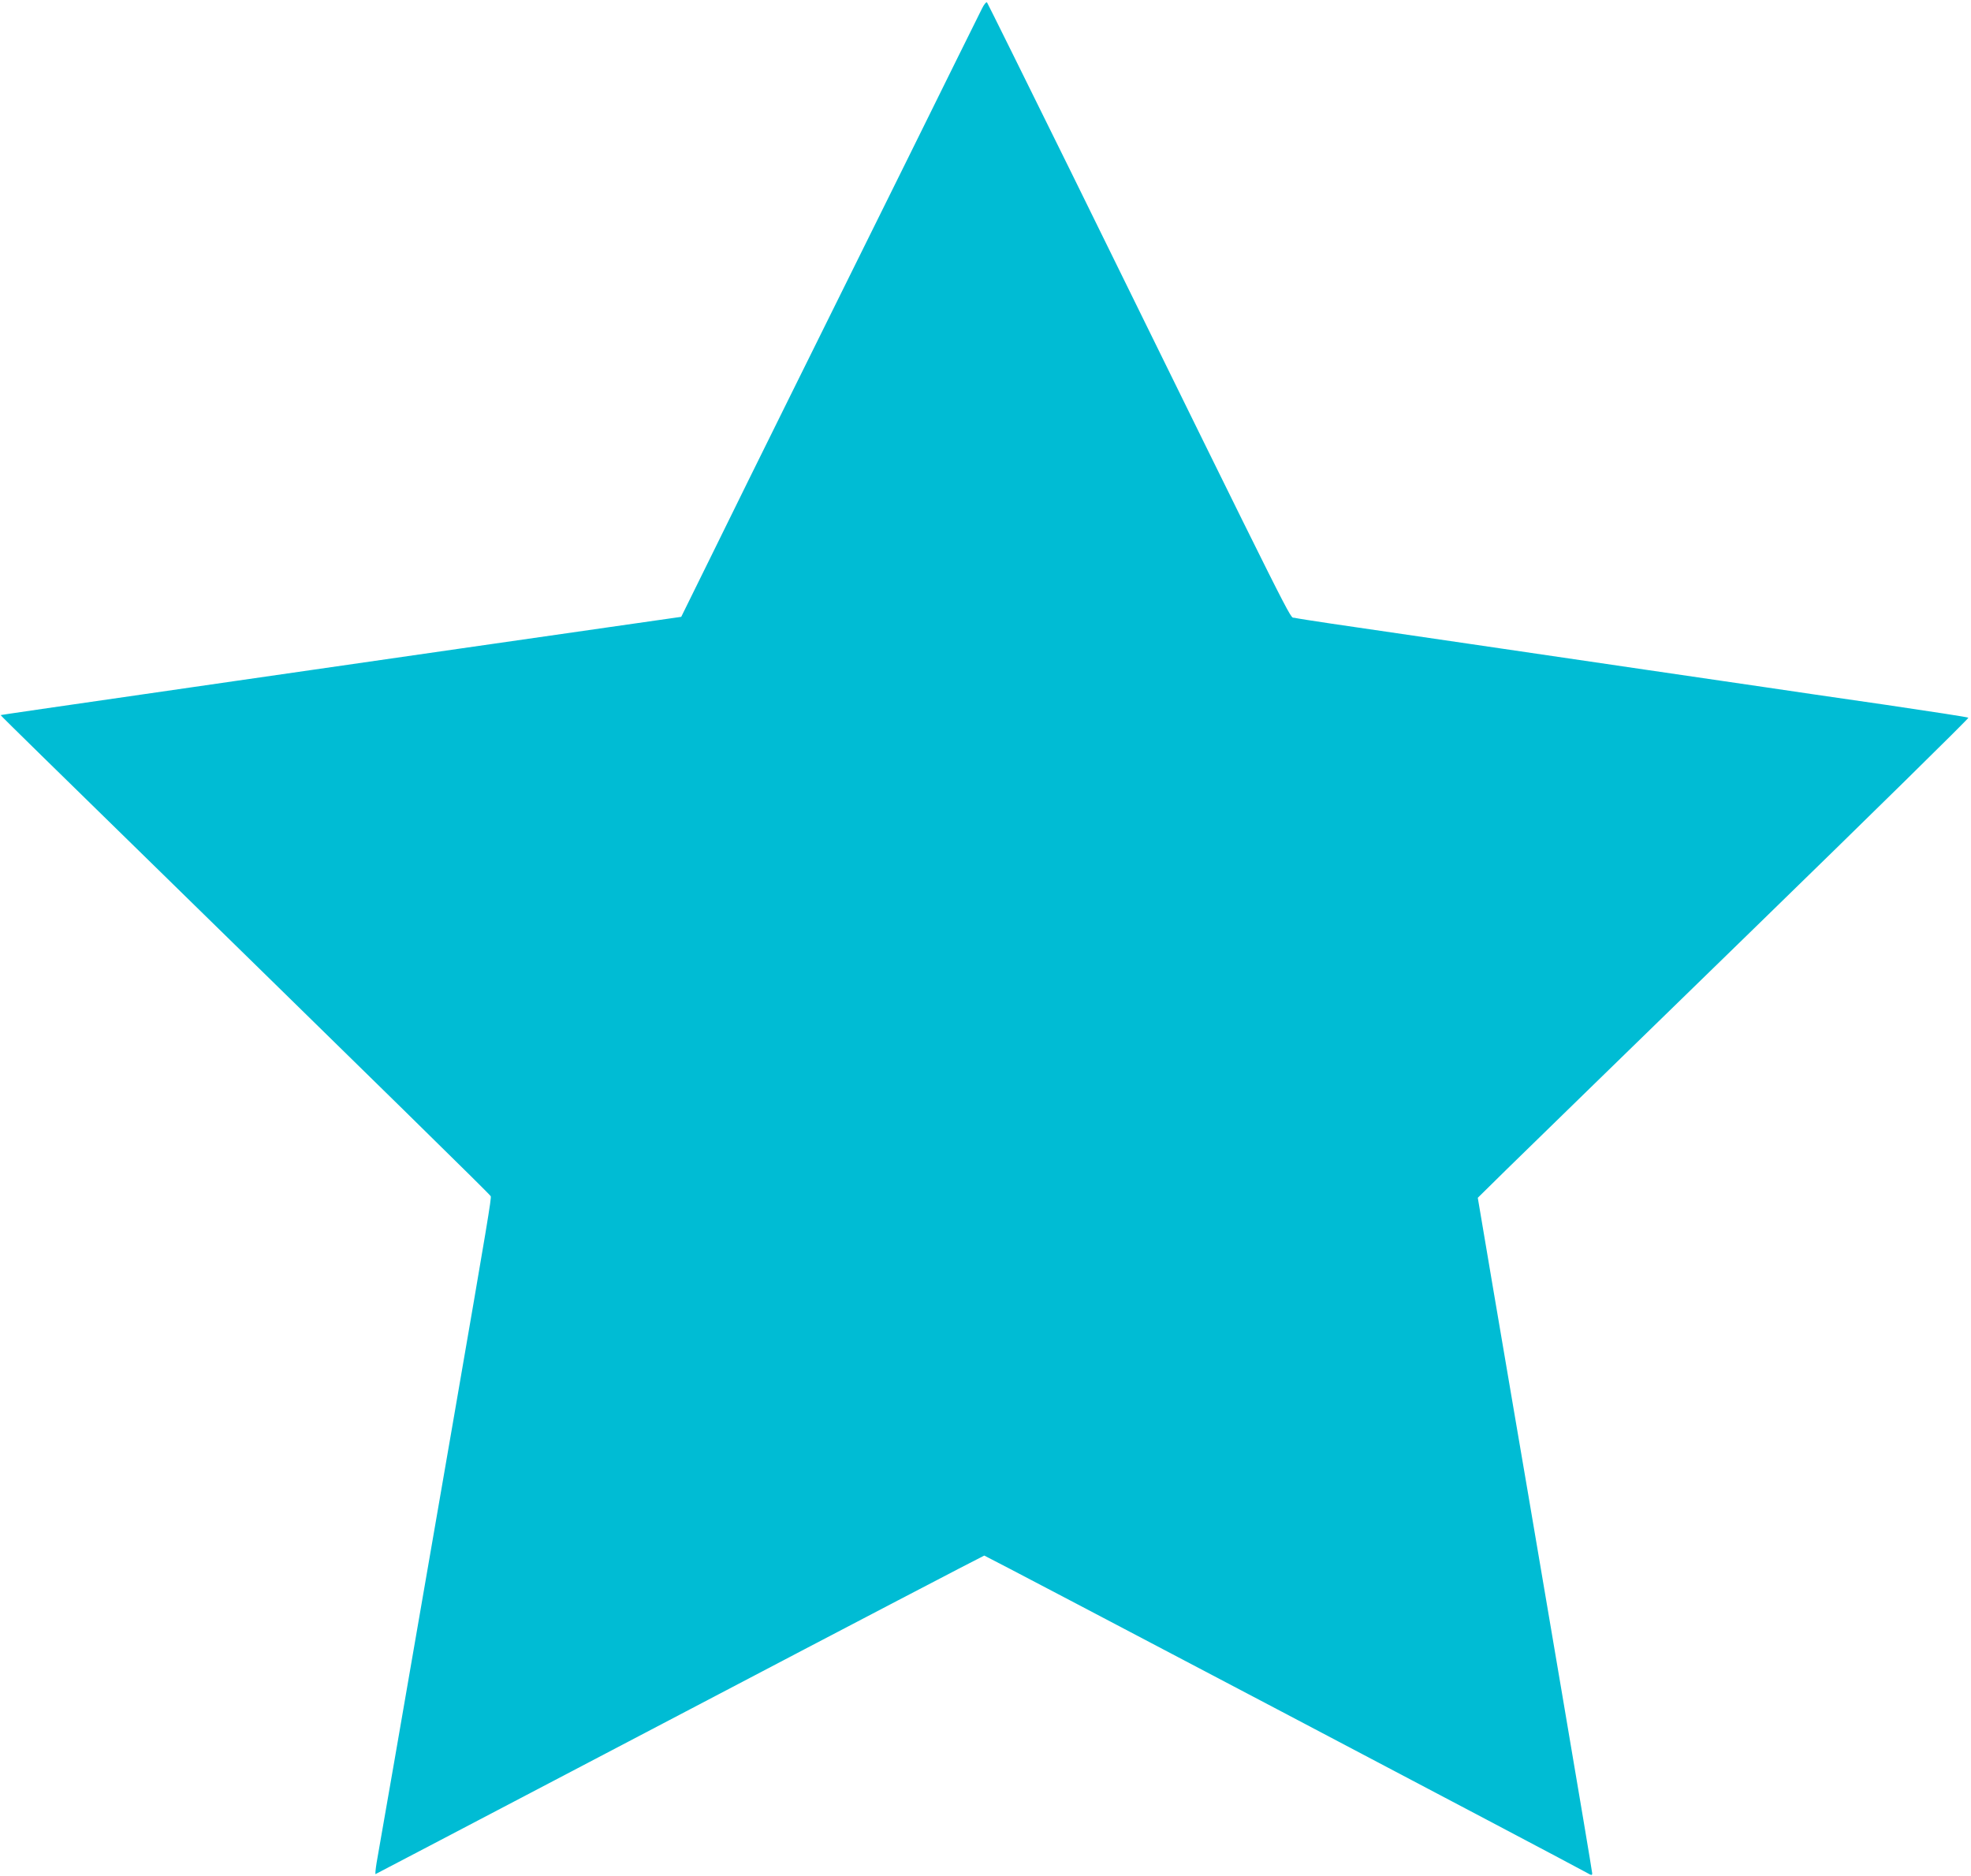
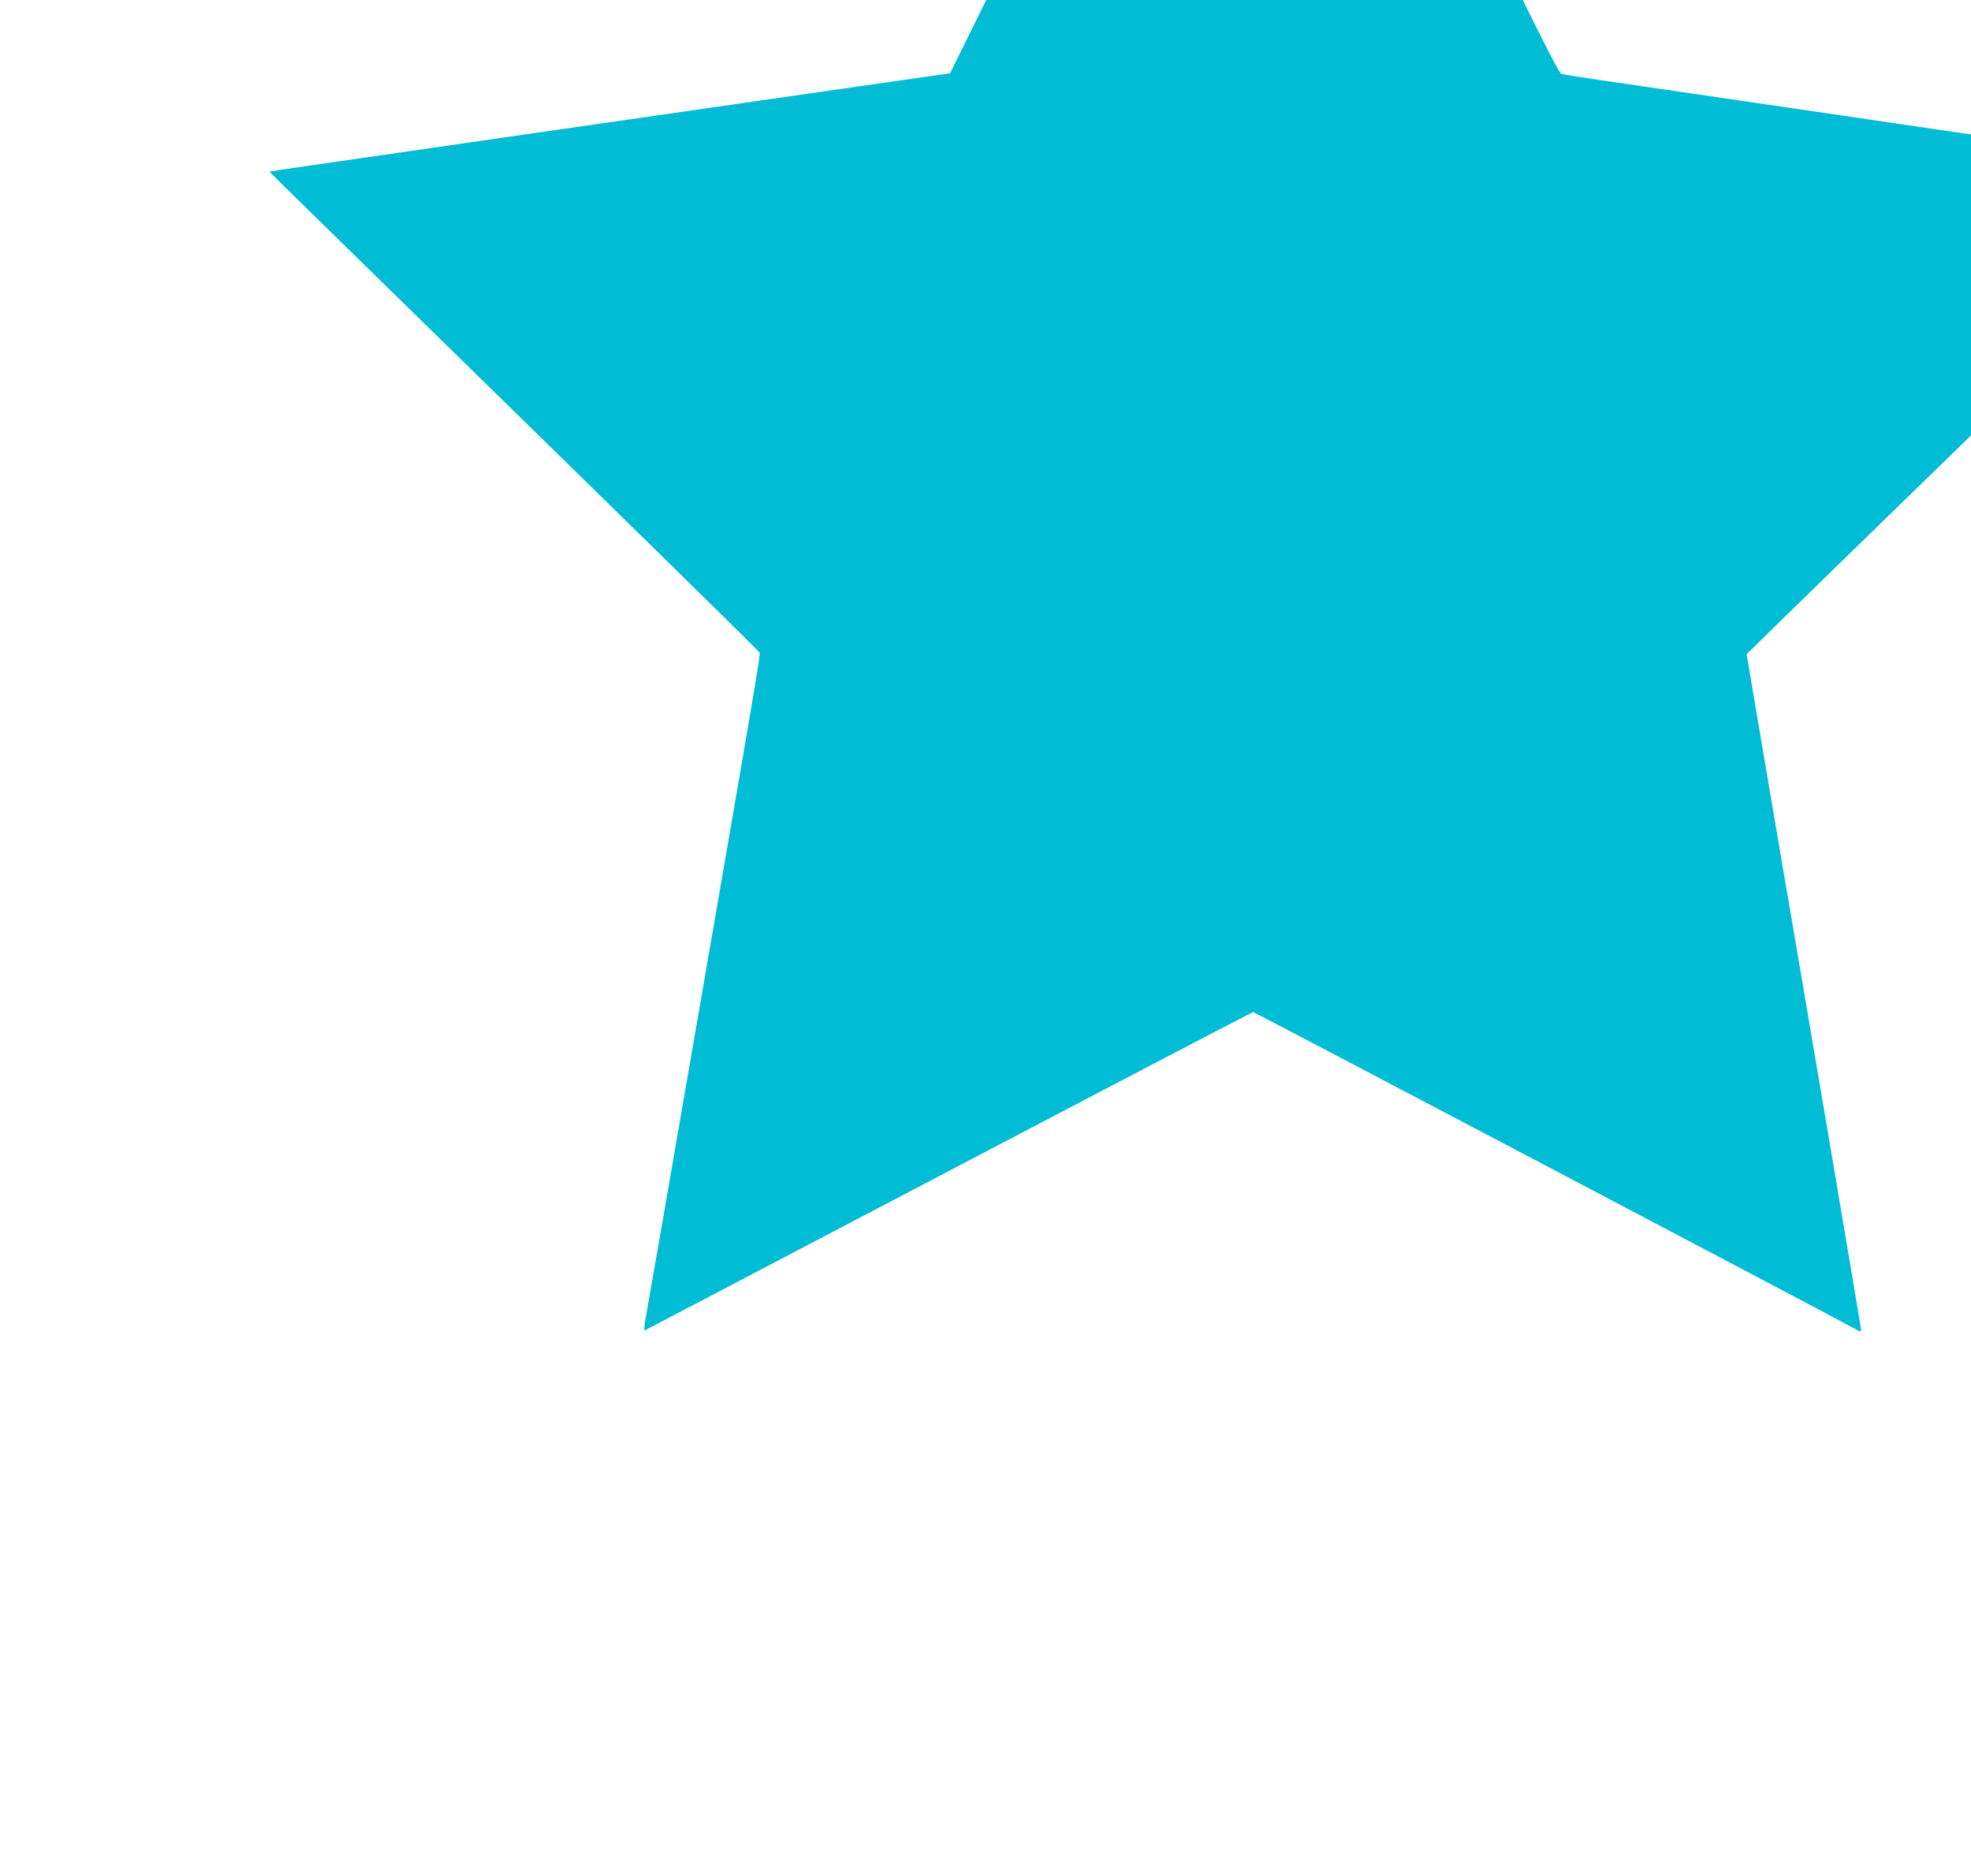
<svg xmlns="http://www.w3.org/2000/svg" version="1.0" width="1280pt" height="1218pt" viewBox="0 0 1280 1218" preserveAspectRatio="xMidYMid meet">
  <g transform="translate(0,1218) scale(0.1,-0.1)" fill="#00bcd4" stroke="none">
-     <path d="M6377 12124 c-14 -27 -233 -470 -487 -984 -255 -514 -596 -1203 -758 -1530 -162 -327 -388 -784 -501 -1015 l-207 -420 -475 -68 c-261 -37 -690 -99 -954 -137 -264 -38 -916 -132 -1450 -209 -1338 -193 -1540 -223 -1541 -224 -1 -1 121 -121 270 -267 2378 -2325 2908 -2845 2913 -2857 5 -13 -21 -171 -241 -1443 -121 -697 -260 -1502 -386 -2230 -55 -316 -106 -610 -114 -653 -7 -43 -10 -76 -7 -75 15 7 254 133 2046 1072 1044 548 1903 996 1907 996 8 0 3835 -2014 3916 -2061 28 -16 32 -16 32 -2 0 9 -88 532 -195 1162 -217 1278 -259 1525 -315 1851 -21 124 -82 483 -136 799 l-97 574 189 186 c104 102 823 802 1597 1555 774 753 1404 1372 1400 1376 -4 4 -246 41 -538 84 -291 42 -649 94 -795 116 -146 21 -481 70 -745 109 -264 39 -788 116 -1165 171 -377 55 -779 114 -895 131 -115 17 -223 34 -240 38 -32 8 52 -161 -1448 2891 -297 602 -543 1099 -547 1104 -5 5 -20 -13 -33 -40z" />
+     <path d="M6377 12124 l-207 -420 -475 -68 c-261 -37 -690 -99 -954 -137 -264 -38 -916 -132 -1450 -209 -1338 -193 -1540 -223 -1541 -224 -1 -1 121 -121 270 -267 2378 -2325 2908 -2845 2913 -2857 5 -13 -21 -171 -241 -1443 -121 -697 -260 -1502 -386 -2230 -55 -316 -106 -610 -114 -653 -7 -43 -10 -76 -7 -75 15 7 254 133 2046 1072 1044 548 1903 996 1907 996 8 0 3835 -2014 3916 -2061 28 -16 32 -16 32 -2 0 9 -88 532 -195 1162 -217 1278 -259 1525 -315 1851 -21 124 -82 483 -136 799 l-97 574 189 186 c104 102 823 802 1597 1555 774 753 1404 1372 1400 1376 -4 4 -246 41 -538 84 -291 42 -649 94 -795 116 -146 21 -481 70 -745 109 -264 39 -788 116 -1165 171 -377 55 -779 114 -895 131 -115 17 -223 34 -240 38 -32 8 52 -161 -1448 2891 -297 602 -543 1099 -547 1104 -5 5 -20 -13 -33 -40z" />
  </g>
</svg>